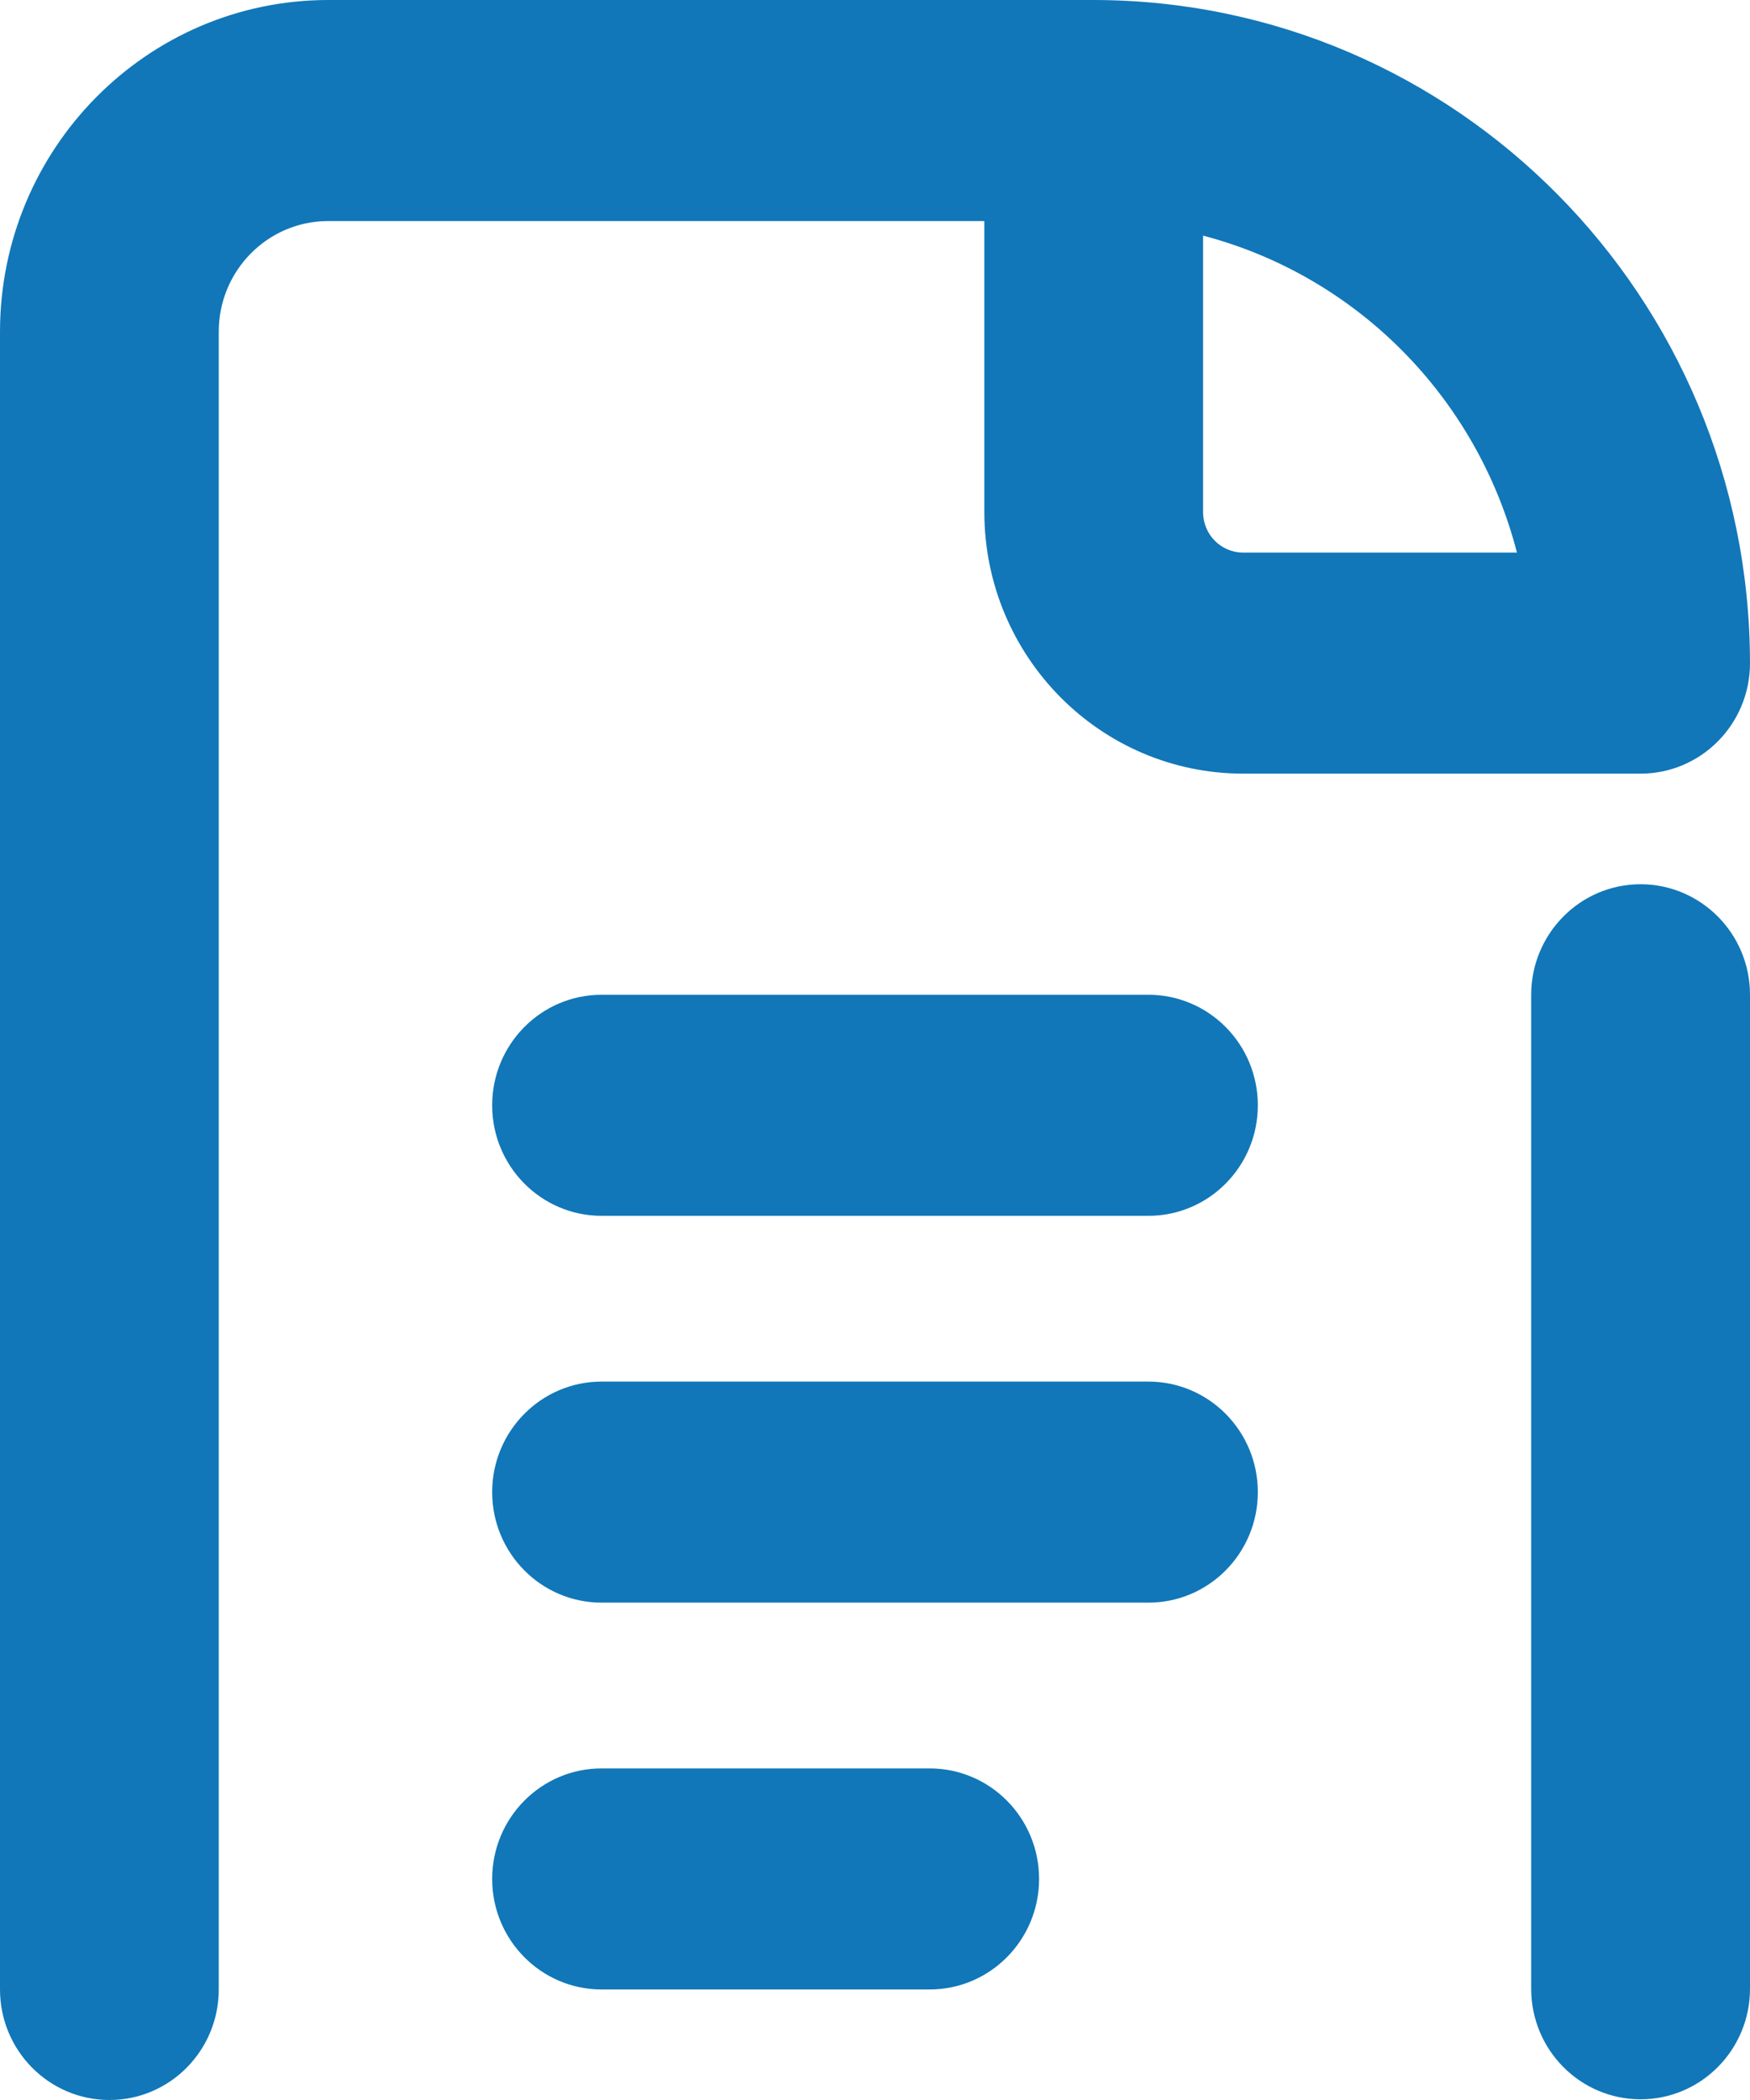
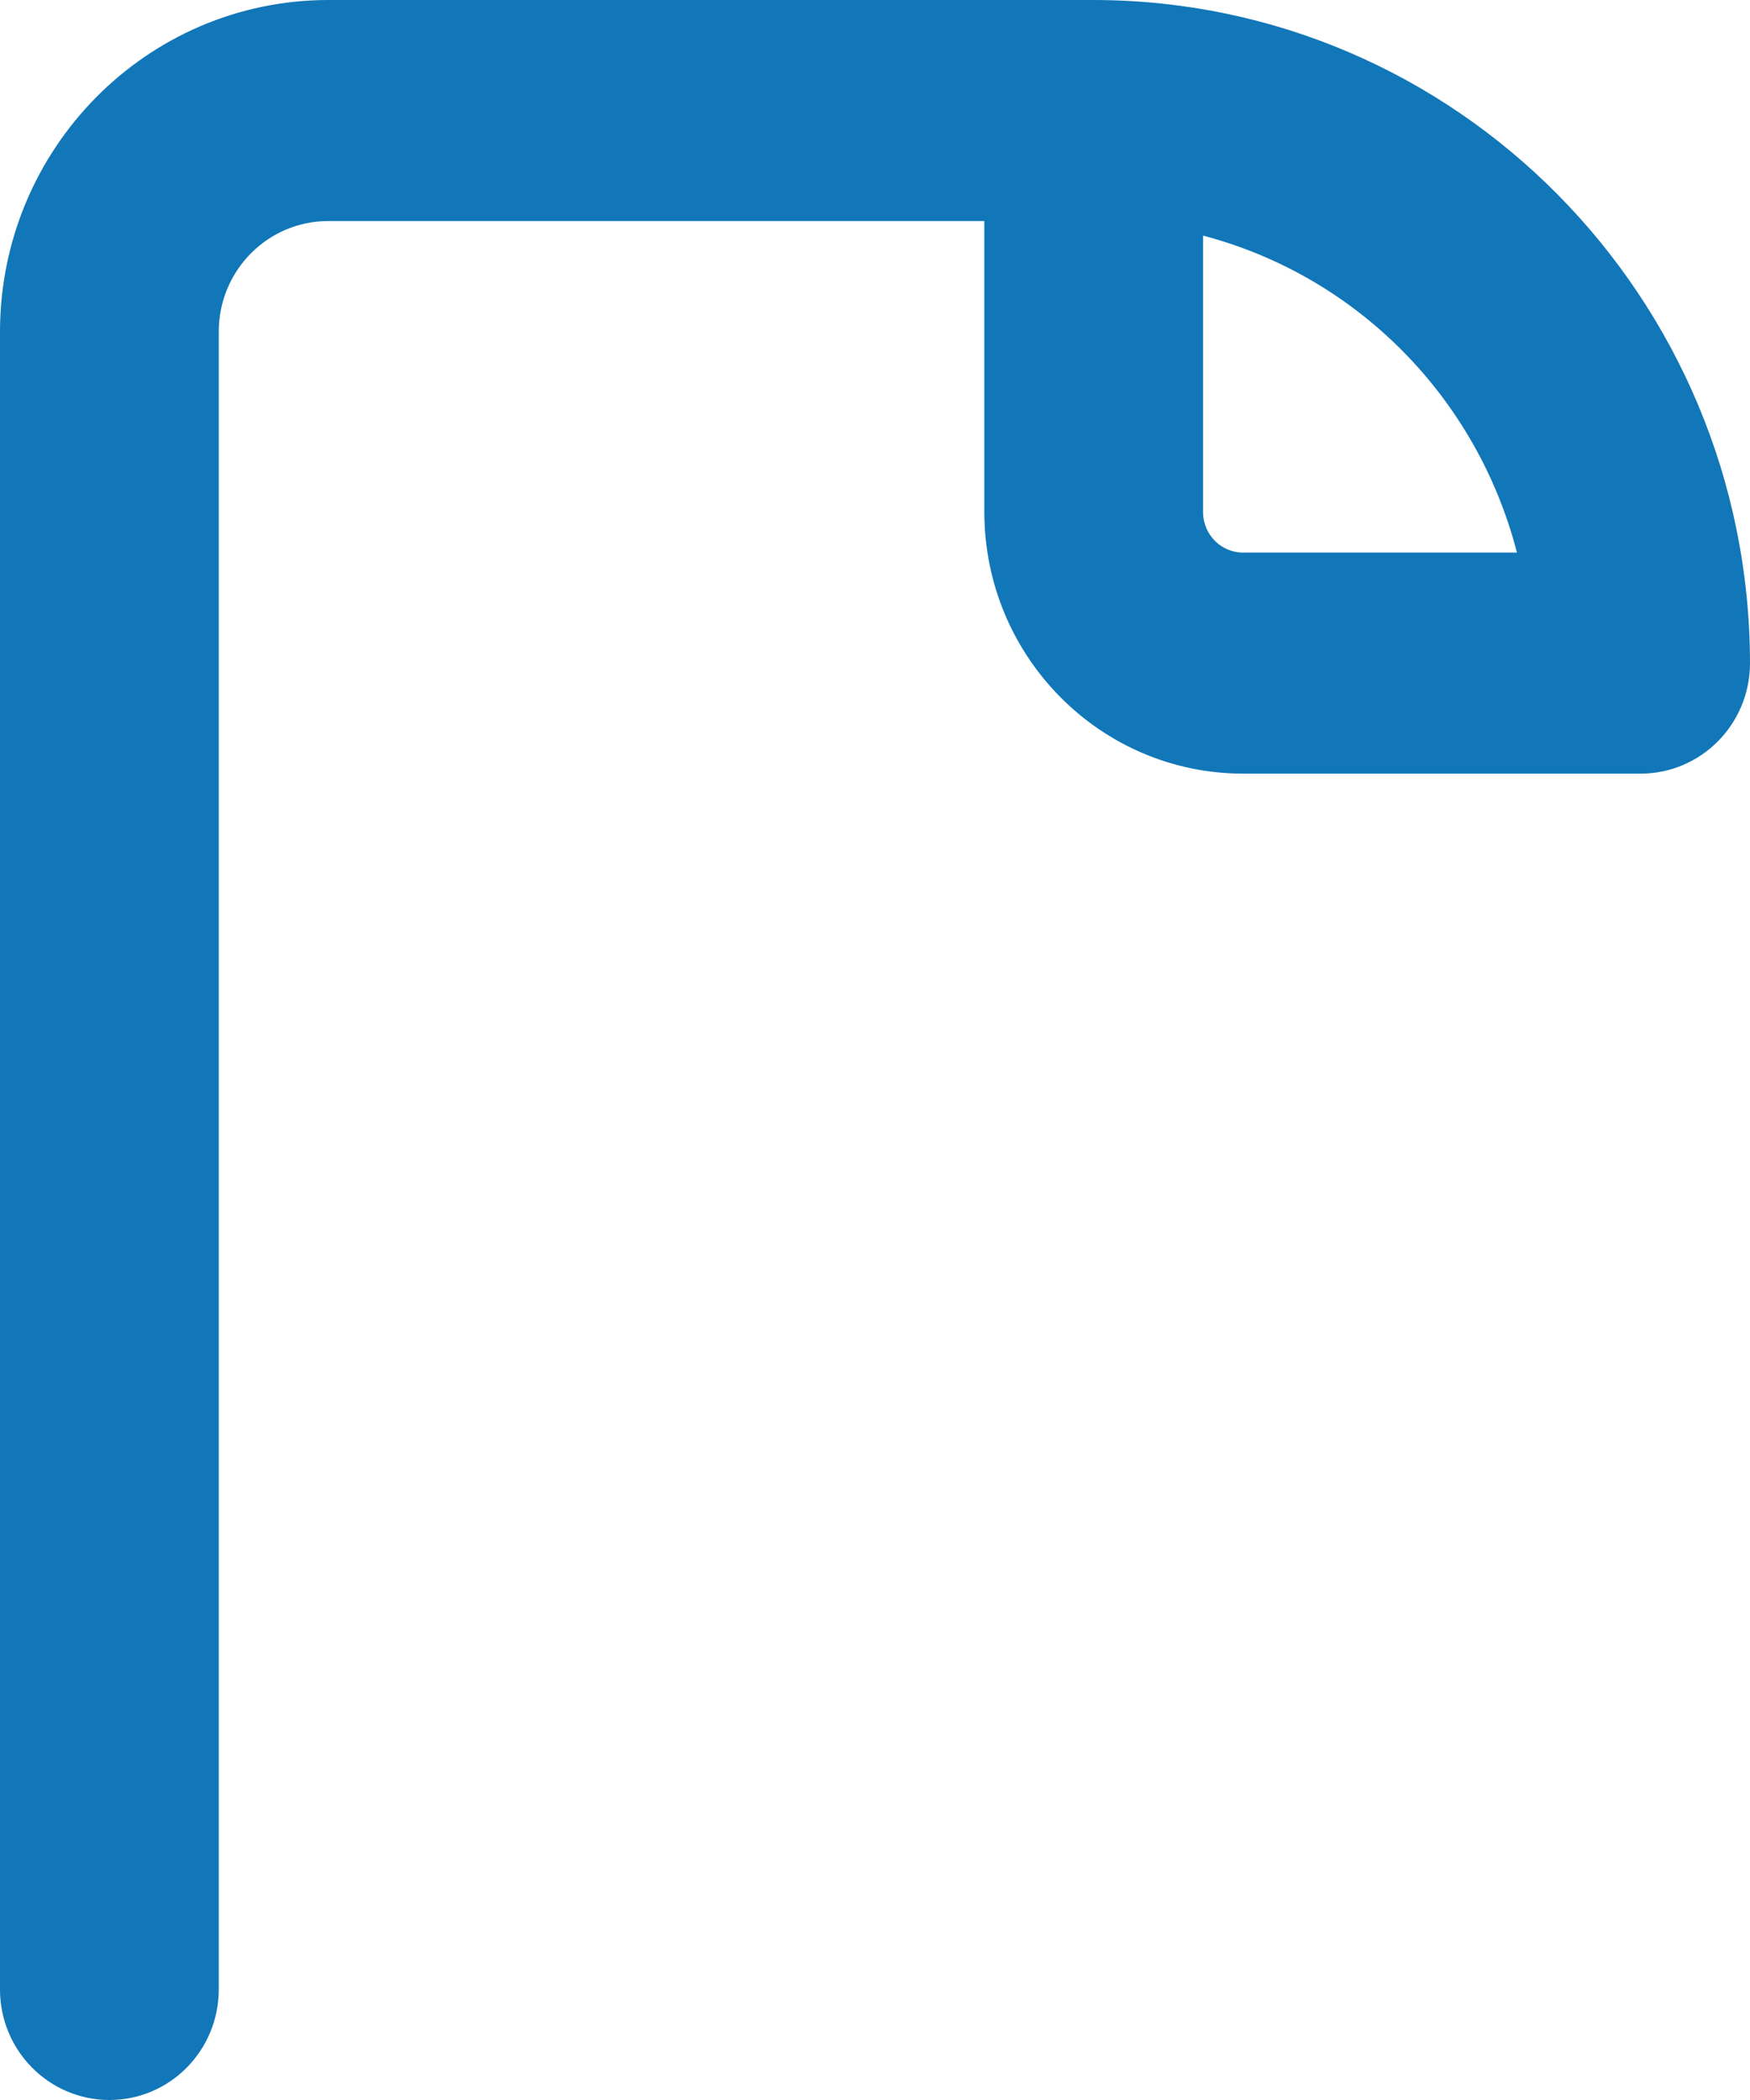
<svg xmlns="http://www.w3.org/2000/svg" id="_グループ_281" data-name="グループ_281" version="1.1" viewBox="0 0 25 30">
  <defs>
    <style>
      .st0 {
        fill: #1177b8;
      }
    </style>
  </defs>
-   <path id="_パス_6869" data-name="パス_6869" class="st0" d="M16.406,14.211h-7.812c-.863,0-1.563.707-1.563,1.579s.7,1.579,1.563,1.579h7.812c.863,0,1.563-.707,1.563-1.579s-.7-1.579-1.563-1.579" />
-   <path id="_パス_6870" data-name="パス_6870" class="st0" d="M16.406,19.737h-7.812c-.863,0-1.563.707-1.563,1.579s.7,1.579,1.563,1.579h7.812c.863,0,1.563-.707,1.563-1.579s-.7-1.579-1.563-1.579" />
-   <path id="_パス_6871" data-name="パス_6871" class="st0" d="M13.281,25.263h-4.687c-.863,0-1.563.707-1.563,1.579s.7,1.579,1.563,1.579h4.687c.863,0,1.563-.707,1.563-1.579s-.7-1.579-1.563-1.579" />
-   <path id="_パス_6872" data-name="パス_6872" class="st0" d="M23.437,12.632c-.863,0-1.562.707-1.563,1.579v14.2c0,.872.7,1.579,1.563,1.579s1.563-.707,1.563-1.579v-14.2c0-.872-.7-1.578-1.563-1.579" />
  <path id="_パス_6873" data-name="パス_6873" class="st0" d="M14.062,7.318c.003,2.061,1.656,3.732,3.696,3.734h5.679c.863,0,1.563-.707,1.563-1.579h0C24.994,4.243,20.799.005,15.624,0H4.687C2.1.003.003,2.122,0,4.737v23.684c0,.872.7,1.579,1.563,1.579.863,0,1.562-.707,1.562-1.579V4.737c.001-.872.7-1.578,1.562-1.579h9.375v4.16ZM21.669,7.894h-3.911c-.315,0-.57-.258-.571-.576v-3.952c2.196.578,3.911,2.31,4.484,4.529" />
</svg>